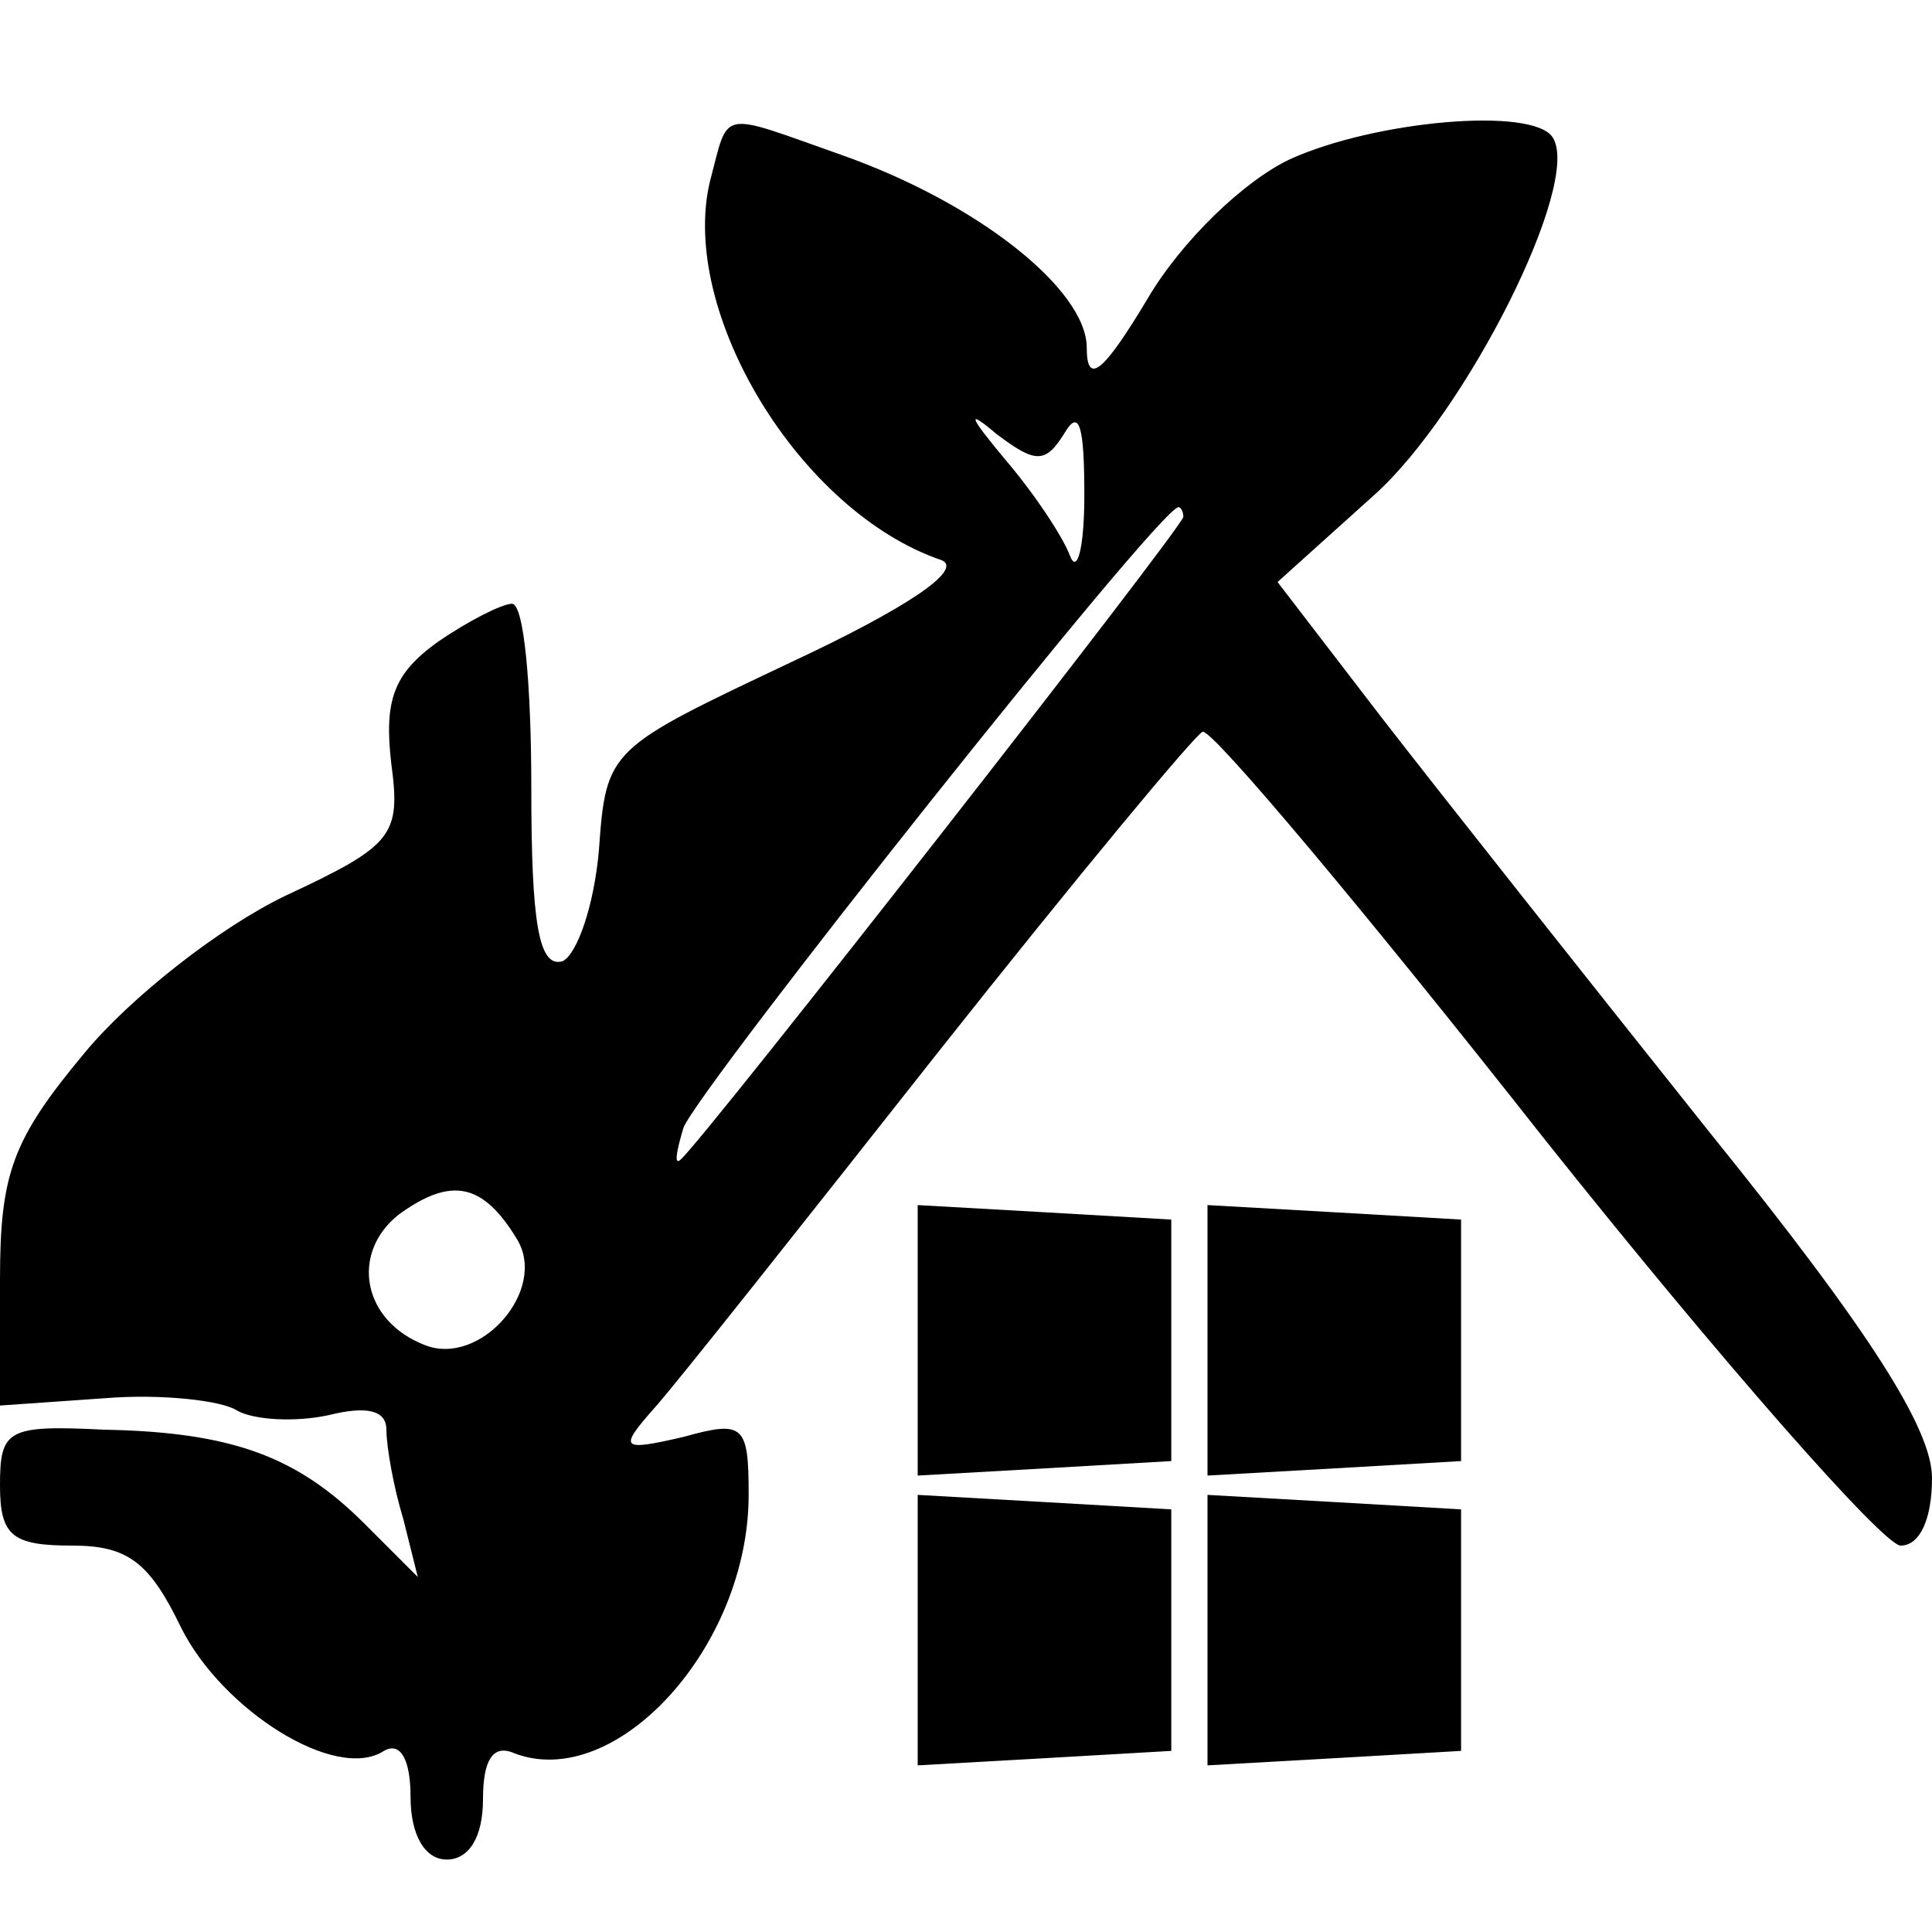
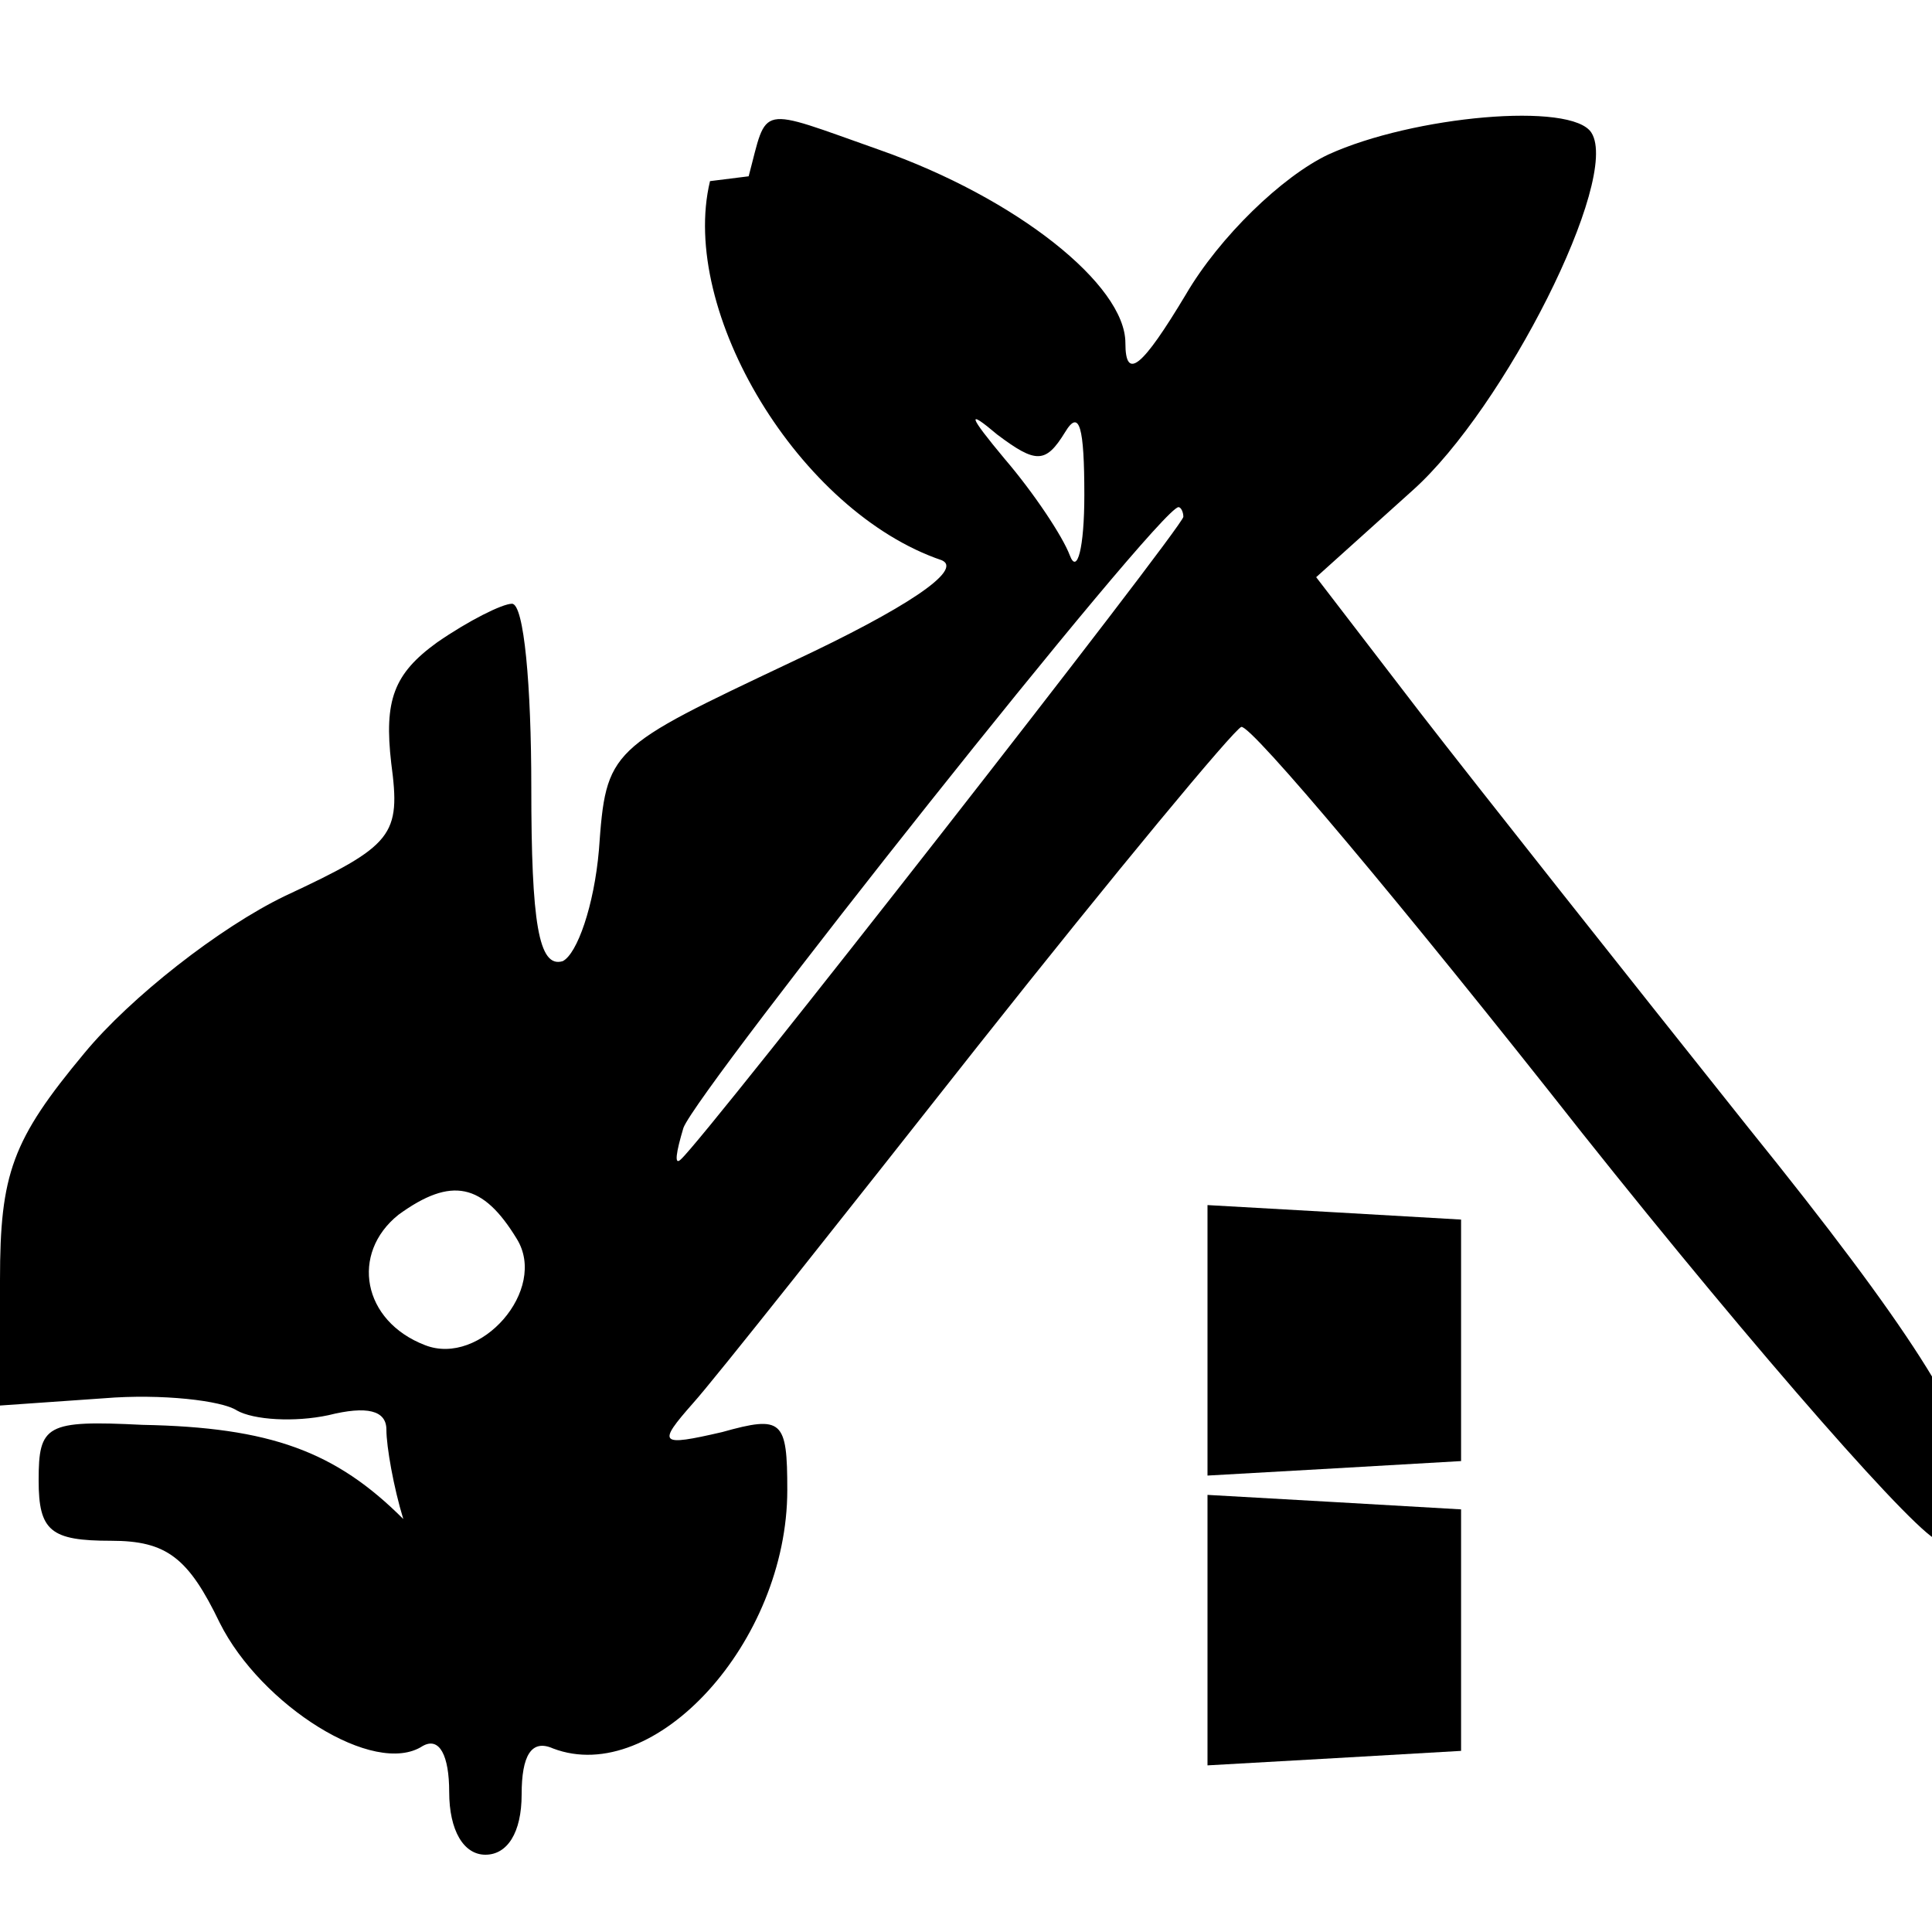
<svg xmlns="http://www.w3.org/2000/svg" version="1.0" width="80pt" height="80pt" viewBox="0 0 80 80" preserveAspectRatio="xMidYMid meet">
  <g transform="translate(0,80) scale(0.1,-0.1)" fill="#000000" stroke="none">
-     <path d="M294 725 c-13 -54 37 -137 96 -157 9 -4 -15 -20 -62 -42 -76 -36 -77 -36 -80 -78 -2 -23 -9 -43 -15 -46 -10 -3 -13 16 -13 72 0 42 -3 76 -8 76 -4 0 -18 -7 -31 -16 -18 -13 -22 -24 -19 -50 4 -30 1 -34 -44 -55 -27 -13 -64 -42 -83 -65 -30 -36 -35 -50 -35 -94 l0 -52 43 3 c24 2 49 -1 55 -5 7 -4 24 -5 38 -2 16 4 24 2 24 -6 0 -7 3 -24 7 -37 l6 -24 -22 22 c-28 28 -55 38 -108 39 -40 2 -43 0 -43 -23 0 -21 5 -25 30 -25 23 0 32 -7 45 -34 17 -34 64 -64 84 -51 7 4 11 -4 11 -19 0 -16 6 -26 15 -26 9 0 15 9 15 25 0 16 4 23 13 19 42 -16 97 44 97 107 0 29 -2 31 -27 24 -26 -6 -27 -5 -12 12 9 10 62 77 118 148 57 72 106 131 109 132 4 1 67 -74 141 -168 74 -93 141 -169 148 -169 8 0 13 11 13 28 0 20 -25 60 -92 143 -51 64 -112 141 -136 172 l-43 56 40 36 c38 34 86 129 74 148 -8 13 -74 7 -109 -9 -19 -9 -45 -34 -59 -58 -18 -30 -25 -36 -25 -20 0 24 -45 60 -102 80 -51 18 -46 19 -54 -11z m147 -104 c6 10 8 2 8 -26 0 -22 -3 -33 -6 -25 -3 8 -15 26 -27 40 -15 18 -16 21 -3 10 16 -12 20 -12 28 1z m49 -35 c0 -4 -197 -256 -208 -266 -3 -3 -2 3 1 13 6 16 197 257 205 257 1 0 2 -2 2 -4z m-276 -299 c13 -21 -15 -53 -38 -44 -26 10 -31 38 -11 54 22 16 35 13 49 -10z" />
-     <path d="M380 245 l0 -56 53 3 52 3 0 50 0 50 -52 3 -53 3 0 -56z" />
+     <path d="M294 725 c-13 -54 37 -137 96 -157 9 -4 -15 -20 -62 -42 -76 -36 -77 -36 -80 -78 -2 -23 -9 -43 -15 -46 -10 -3 -13 16 -13 72 0 42 -3 76 -8 76 -4 0 -18 -7 -31 -16 -18 -13 -22 -24 -19 -50 4 -30 1 -34 -44 -55 -27 -13 -64 -42 -83 -65 -30 -36 -35 -50 -35 -94 l0 -52 43 3 c24 2 49 -1 55 -5 7 -4 24 -5 38 -2 16 4 24 2 24 -6 0 -7 3 -24 7 -37 c-28 28 -55 38 -108 39 -40 2 -43 0 -43 -23 0 -21 5 -25 30 -25 23 0 32 -7 45 -34 17 -34 64 -64 84 -51 7 4 11 -4 11 -19 0 -16 6 -26 15 -26 9 0 15 9 15 25 0 16 4 23 13 19 42 -16 97 44 97 107 0 29 -2 31 -27 24 -26 -6 -27 -5 -12 12 9 10 62 77 118 148 57 72 106 131 109 132 4 1 67 -74 141 -168 74 -93 141 -169 148 -169 8 0 13 11 13 28 0 20 -25 60 -92 143 -51 64 -112 141 -136 172 l-43 56 40 36 c38 34 86 129 74 148 -8 13 -74 7 -109 -9 -19 -9 -45 -34 -59 -58 -18 -30 -25 -36 -25 -20 0 24 -45 60 -102 80 -51 18 -46 19 -54 -11z m147 -104 c6 10 8 2 8 -26 0 -22 -3 -33 -6 -25 -3 8 -15 26 -27 40 -15 18 -16 21 -3 10 16 -12 20 -12 28 1z m49 -35 c0 -4 -197 -256 -208 -266 -3 -3 -2 3 1 13 6 16 197 257 205 257 1 0 2 -2 2 -4z m-276 -299 c13 -21 -15 -53 -38 -44 -26 10 -31 38 -11 54 22 16 35 13 49 -10z" />
    <path d="M500 245 l0 -56 53 3 52 3 0 50 0 50 -52 3 -53 3 0 -56z" />
-     <path d="M380 125 l0 -56 53 3 52 3 0 50 0 50 -52 3 -53 3 0 -56z" />
    <path d="M500 125 l0 -56 53 3 52 3 0 50 0 50 -52 3 -53 3 0 -56z" />
  </g>
</svg>